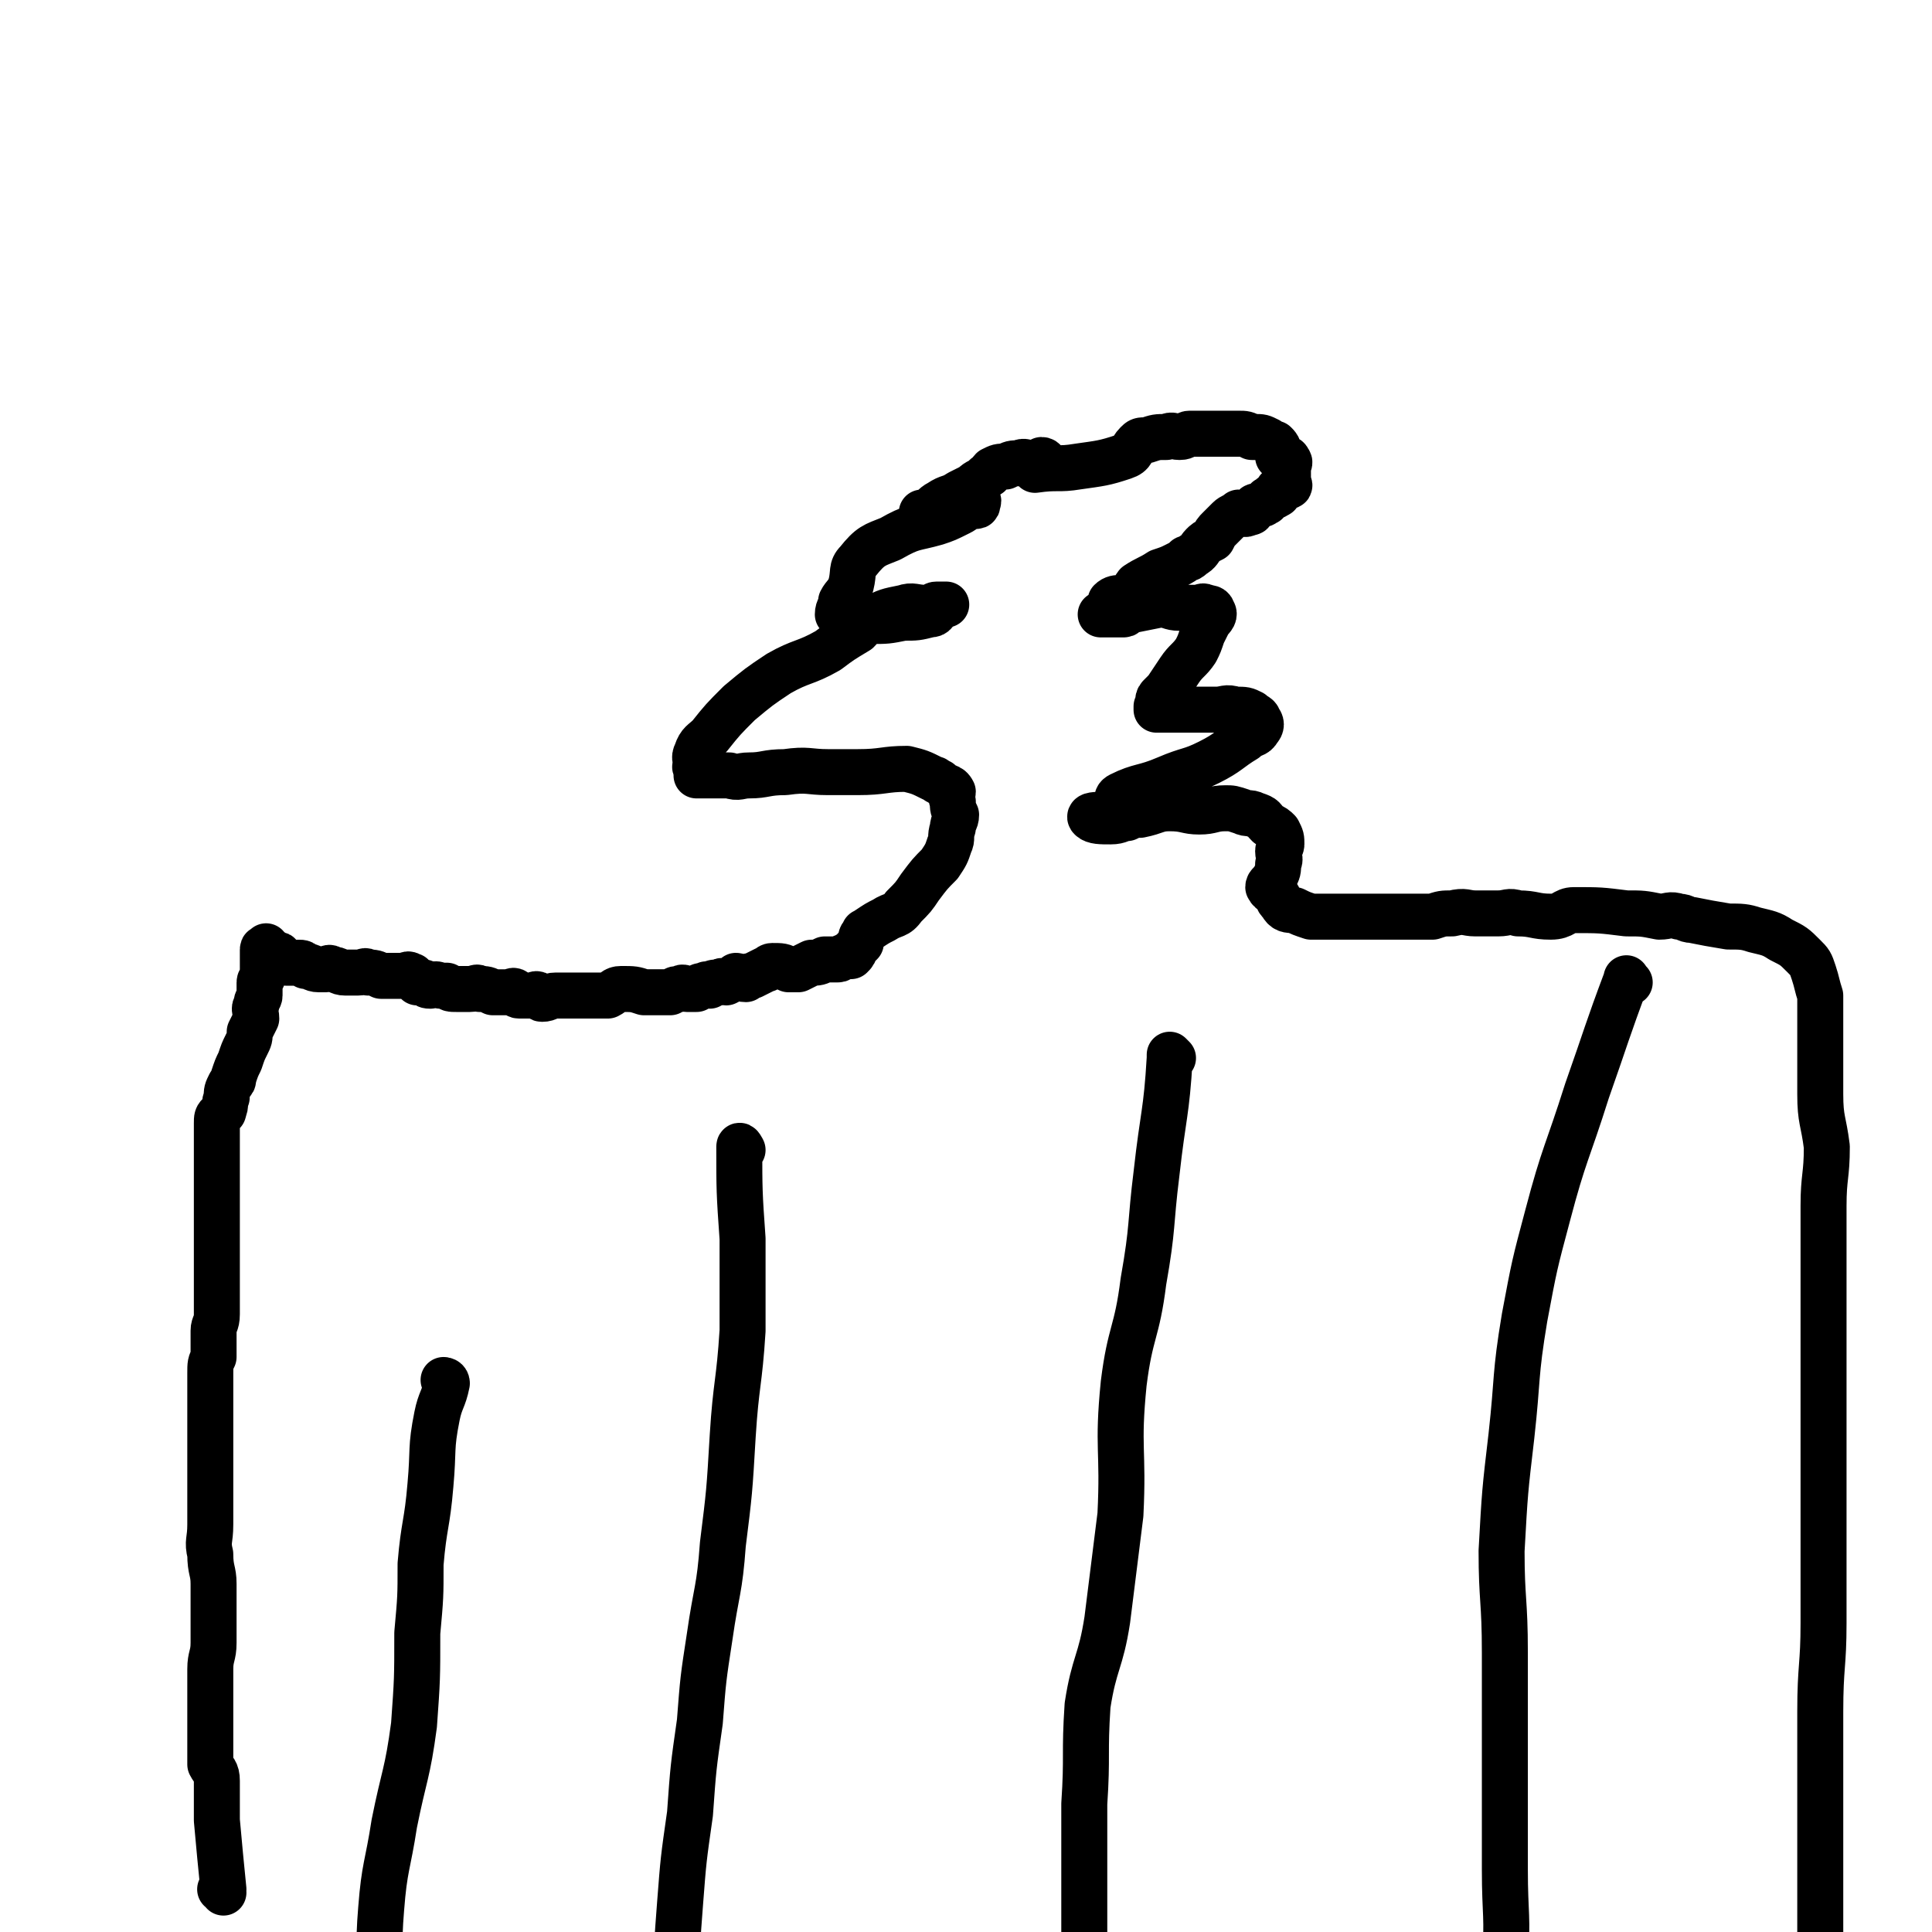
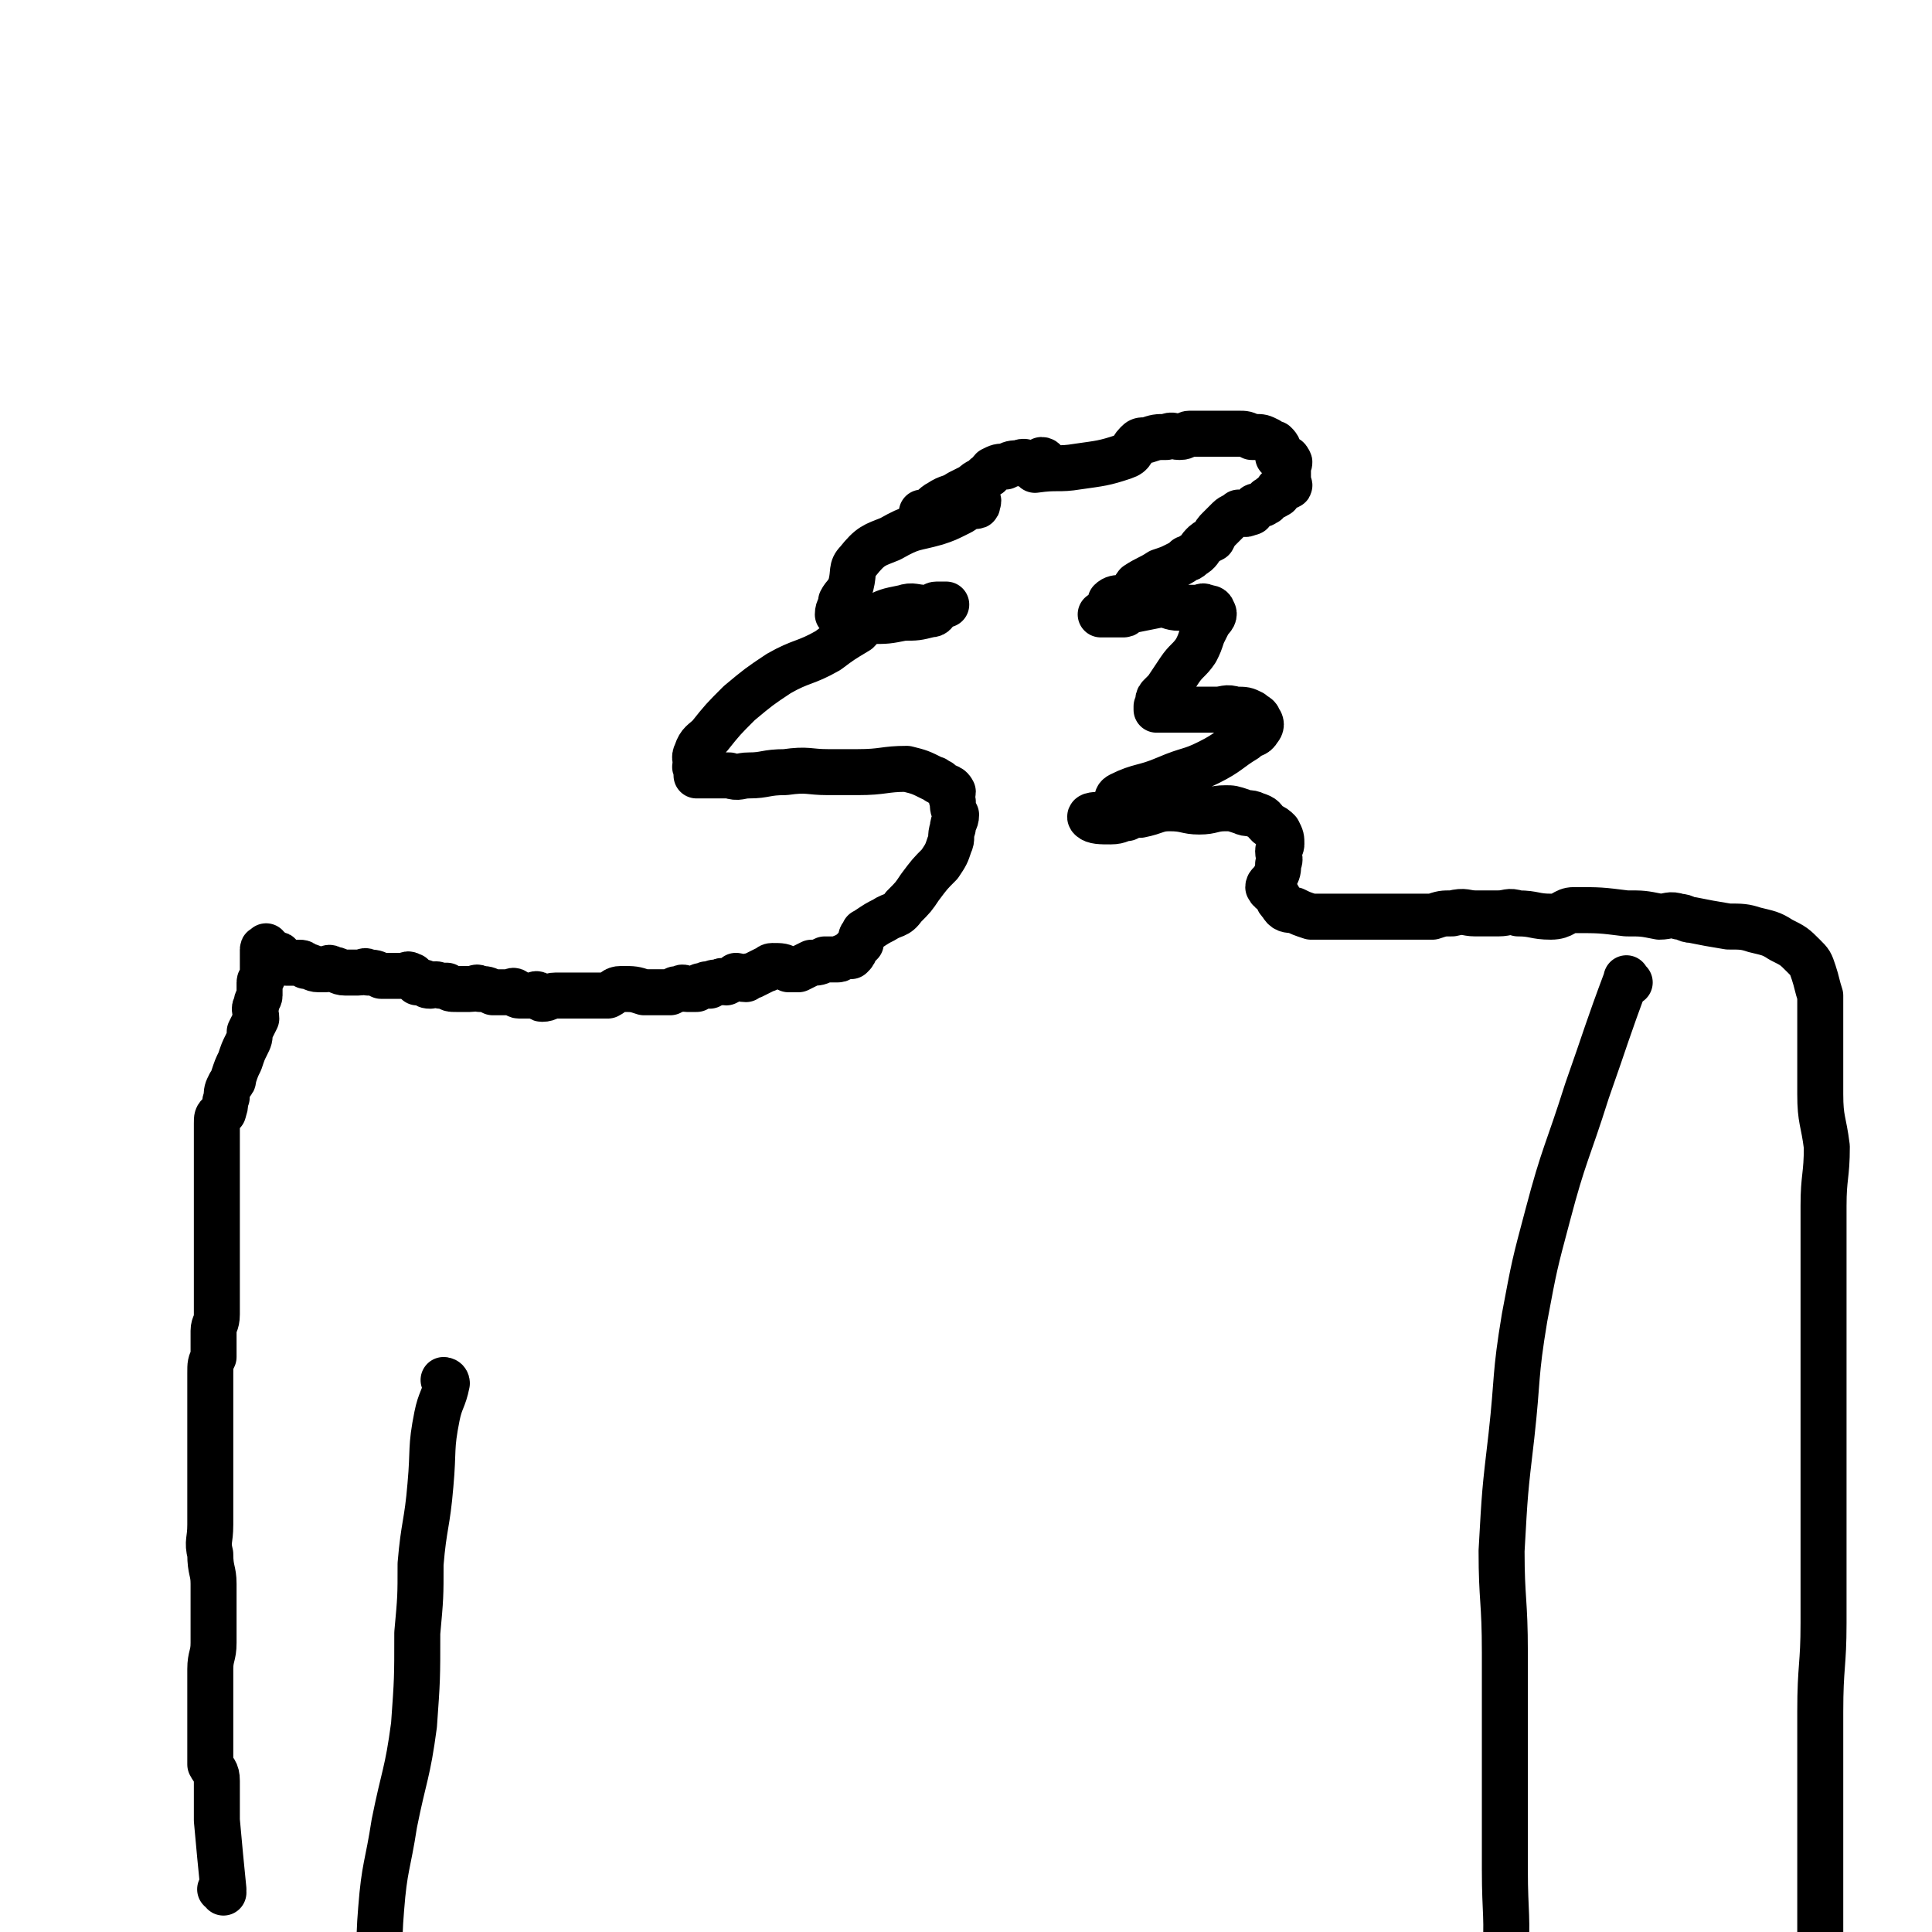
<svg xmlns="http://www.w3.org/2000/svg" viewBox="0 0 588 588" version="1.1">
  <g fill="none" stroke="#000000" stroke-width="14" stroke-linecap="round" stroke-linejoin="round">
    <path d="M68,576c0,0 0,-1 -1,-1 0,0 1,0 1,0 0,0 0,0 0,0 0,1 0,0 -1,0 0,0 1,0 1,0 0,0 0,0 0,0 0,1 0,0 -1,0 0,0 1,0 1,0 0,0 0,0 0,0 0,1 0,0 -1,0 0,0 1,0 1,0 0,0 0,0 0,0 0,1 0,0 -1,0 0,0 1,0 1,0 0,0 0,0 0,0 0,1 0,0 -1,0 0,0 1,1 1,0 -1,-10 -1,-10 -2,-21 0,-2 0,-2 0,-4 0,-4 0,-4 0,-8 0,-3 -1,-3 -2,-5 0,-3 0,-3 0,-7 0,-2 0,-2 0,-5 0,-2 0,-2 0,-5 0,-3 0,-3 0,-6 0,-3 0,-3 0,-6 0,-4 1,-4 1,-8 0,-4 0,-4 0,-8 0,-5 0,-5 0,-10 0,-4 -1,-4 -1,-9 -1,-4 0,-4 0,-9 0,-4 0,-4 0,-7 0,-3 0,-3 0,-6 0,-3 0,-3 0,-6 0,-3 0,-3 0,-5 0,-3 0,-3 0,-6 0,-1 0,-1 0,-3 0,-2 0,-2 0,-4 0,-2 0,-2 0,-3 0,-2 0,-2 0,-4 0,-1 0,-1 0,-2 0,-3 0,-3 1,-5 0,-2 0,-2 0,-4 0,-2 0,-2 0,-4 0,-2 1,-2 1,-5 0,-2 0,-2 0,-5 0,-2 0,-2 0,-5 0,-3 0,-3 0,-7 0,-3 0,-3 0,-6 0,-4 0,-4 0,-7 0,-2 0,-2 0,-4 0,-2 0,-2 0,-4 0,-2 0,-2 0,-5 0,-1 0,-1 0,-2 0,-2 0,-2 0,-4 0,-1 0,-1 0,-2 0,-2 0,-2 0,-3 0,-1 0,-1 0,-2 0,-1 0,-1 0,-2 0,-2 0,-2 1,-3 1,-1 1,0 1,-1 1,-2 0,-2 1,-4 0,-2 0,-2 1,-4 1,-1 1,-1 1,-2 1,-3 1,-3 2,-5 1,-3 1,-3 2,-5 1,-2 1,-2 1,-4 1,-2 1,-2 2,-4 0,-2 -1,-3 0,-4 0,-2 1,-2 1,-3 0,-2 0,-2 0,-4 0,-1 1,-1 1,-2 0,-2 0,-2 0,-3 0,0 0,0 0,-1 0,-1 0,-1 0,-1 0,-1 0,-1 0,-2 0,0 0,0 0,0 0,0 0,0 0,0 0,-1 0,-1 0,-1 0,-1 1,0 1,0 0,0 0,0 0,0 1,0 0,-1 0,-1 0,0 0,0 0,1 1,0 1,0 1,0 0,0 0,0 0,0 0,0 0,0 0,1 0,0 0,0 1,0 0,0 0,0 0,0 0,0 0,0 1,1 0,0 1,-1 1,0 1,0 0,1 1,1 0,1 0,1 1,1 0,0 0,0 0,0 2,0 2,0 4,0 1,0 1,0 2,1 2,0 2,1 4,1 1,0 1,0 2,0 1,0 1,-1 2,0 2,0 2,1 4,1 2,0 2,0 4,0 2,0 2,-1 3,0 2,0 2,0 4,1 1,0 1,0 1,0 3,0 3,0 6,0 1,0 1,-1 2,0 1,0 0,0 1,1 0,0 0,0 0,0 0,0 0,0 1,1 0,0 0,0 1,0 0,0 0,0 0,0 0,0 0,0 1,0 1,1 1,1 2,1 1,0 1,-1 3,0 1,0 1,0 2,0 1,1 1,1 3,1 2,0 2,0 4,0 2,0 2,-1 3,0 2,0 2,0 4,1 1,0 1,0 2,0 1,0 1,0 3,0 1,0 1,-1 2,0 0,0 0,1 1,1 1,0 1,0 3,0 1,0 1,0 1,0 1,0 1,-1 2,0 1,0 0,1 1,1 2,0 2,-1 4,-1 2,0 2,0 4,0 2,0 2,0 4,0 1,0 1,0 3,0 2,0 2,0 4,0 0,0 0,0 1,0 2,-1 2,-2 4,-2 4,0 4,0 7,1 2,0 2,0 3,0 1,0 1,0 3,0 1,0 1,0 2,0 2,-1 1,-1 3,-1 1,-1 1,0 2,0 2,0 2,0 3,0 1,-1 1,-1 3,-1 0,-1 0,0 1,0 1,-1 1,-1 3,-1 1,-1 1,0 2,0 2,-1 2,-1 3,-2 1,0 1,1 3,1 1,-1 1,-1 2,-1 2,-1 2,-1 4,-2 1,0 1,-1 2,-1 3,0 3,0 5,1 1,0 1,0 3,0 2,-1 2,-1 4,-2 2,0 2,0 4,-1 2,0 2,0 4,0 1,0 1,-1 3,-1 0,-1 0,0 1,0 1,-1 1,-1 1,-2 1,-1 1,-1 2,-2 0,-2 0,-2 1,-3 0,-1 0,0 1,-1 3,-2 3,-2 5,-3 3,-2 4,-1 6,-4 3,-3 3,-3 5,-6 3,-4 3,-4 6,-7 2,-3 2,-3 3,-6 1,-2 0,-2 1,-5 0,-2 1,-2 1,-4 -1,-2 -1,-2 -1,-4 -1,-2 0,-2 0,-3 -1,-2 -2,-1 -4,-3 -1,0 -1,-1 -2,-1 -4,-2 -4,-2 -8,-3 -7,0 -7,1 -15,1 -4,0 -4,0 -9,0 -6,0 -6,-1 -13,0 -6,0 -6,1 -11,1 -3,0 -3,1 -6,0 -3,0 -3,0 -5,0 -2,0 -3,0 -5,0 0,-1 0,-1 0,-2 -1,-1 0,-1 0,-1 0,-2 -1,-2 0,-4 1,-3 2,-3 4,-5 4,-5 4,-5 9,-10 6,-5 6,-5 12,-9 7,-4 8,-3 15,-7 4,-3 4,-3 9,-6 2,-2 2,-3 5,-4 4,-2 4,-2 9,-3 3,-1 3,0 7,0 2,0 2,-1 3,-1 1,0 1,0 2,0 0,0 1,0 1,0 0,0 -1,0 -2,1 -2,1 -1,2 -3,2 -4,1 -4,1 -8,1 -5,1 -5,1 -10,1 -2,0 -2,0 -4,0 -2,0 -2,0 -3,0 -1,-1 -2,-1 -3,-2 0,-2 1,-2 1,-4 1,-2 2,-2 3,-5 1,-4 0,-5 2,-7 4,-5 5,-5 10,-7 7,-4 7,-3 14,-5 3,-1 3,-1 7,-3 2,-1 1,-1 3,-2 1,-1 1,0 2,0 1,0 0,-1 0,-1 0,0 0,0 0,0 1,0 1,-1 0,-1 -2,0 -2,1 -4,2 0,0 0,0 -1,0 -2,0 -2,0 -4,1 -1,0 -1,0 -2,1 -2,0 -2,0 -3,0 -1,0 -1,0 -2,0 0,0 -1,0 0,0 0,0 0,0 1,0 2,-1 2,-2 4,-3 3,-2 3,-1 6,-3 2,-1 2,-1 4,-2 2,-2 2,-1 4,-3 2,-1 1,-1 2,-2 2,-1 2,-1 4,-1 2,-1 2,-1 4,-1 2,-1 2,0 4,0 0,0 0,0 1,0 0,0 0,0 0,0 2,0 2,0 3,0 0,0 0,0 0,0 0,0 0,-1 -1,-1 -1,1 -1,1 -2,3 0,0 0,0 0,0 0,0 0,0 0,0 1,0 0,-1 0,-1 0,0 0,1 0,1 7,-1 7,0 13,-1 7,-1 8,-1 14,-3 3,-1 2,-2 4,-4 1,-1 1,-1 3,-1 3,-1 3,-1 6,-1 2,-1 2,0 4,0 2,0 2,-1 3,-1 1,0 1,0 2,0 2,0 2,0 3,0 0,0 0,0 0,0 1,0 1,0 1,0 1,0 1,0 2,0 0,0 0,0 1,0 1,0 1,0 1,0 1,0 1,0 3,0 1,0 1,0 2,0 2,0 2,0 4,1 1,0 1,0 1,0 2,0 2,0 4,1 1,1 1,1 2,1 1,1 1,1 1,2 1,1 0,2 0,2 1,1 3,0 3,1 1,1 0,1 0,2 0,1 0,1 0,1 0,1 0,1 0,2 0,0 0,0 0,0 0,1 0,1 0,1 0,1 0,1 0,1 0,0 1,1 0,1 0,0 -1,0 -1,0 -1,0 -1,0 -1,1 0,0 -1,0 -1,0 0,0 1,1 0,1 0,1 0,0 -1,1 0,0 0,0 0,0 -1,0 -1,0 -2,1 -1,0 0,1 -1,1 -1,1 -1,0 -2,1 -1,0 -1,0 -2,1 0,1 0,1 -1,1 -1,1 -2,0 -3,0 -1,1 -2,1 -3,2 0,0 0,0 -1,1 -1,1 -1,1 -2,2 -1,1 -1,1 -2,3 -2,1 -2,1 -3,2 -1,1 -1,2 -3,3 -1,1 -1,1 -2,1 -1,1 -1,1 -3,2 -2,1 -2,1 -5,2 -3,2 -4,2 -7,4 -1,1 0,2 -2,3 -1,1 -1,0 -3,1 -1,0 -2,0 -3,1 0,1 0,1 0,3 -1,0 -1,0 -1,1 -1,0 -2,0 -2,0 0,0 1,0 2,0 2,0 2,0 5,0 1,0 0,-1 1,-1 5,-1 5,-1 10,-2 3,0 3,1 6,1 3,0 3,0 5,0 2,0 2,-1 3,0 1,0 2,0 2,1 1,1 0,2 -1,3 -1,2 -1,2 -2,4 -1,3 -1,3 -2,5 -2,3 -3,3 -5,6 -2,3 -2,3 -4,6 -1,1 -1,1 -2,2 -1,1 0,2 -1,3 0,0 0,1 0,1 2,0 2,0 4,0 3,0 3,0 5,0 5,0 5,0 9,0 3,0 3,-1 6,0 3,0 3,0 5,1 1,1 2,1 2,2 1,1 1,2 0,3 -1,2 -2,1 -4,3 -5,3 -5,4 -11,7 -6,3 -6,2 -13,5 -7,3 -8,2 -14,5 -2,1 0,2 -2,4 -1,1 -1,1 -4,2 -1,0 -4,0 -3,1 1,1 3,1 6,1 3,0 3,-1 5,-1 2,-1 2,-1 4,-1 5,-1 5,-2 9,-2 5,0 5,1 9,1 4,0 4,-1 8,-1 2,0 2,0 5,1 2,1 2,0 4,1 3,1 2,1 4,3 2,1 2,1 3,2 1,2 1,2 1,4 0,1 -1,1 -1,2 0,2 1,2 0,4 0,2 0,2 -1,4 -1,2 -2,2 -2,3 1,2 2,1 3,3 0,1 0,1 1,2 1,2 2,2 4,2 2,1 2,1 5,2 4,0 4,0 8,0 7,0 7,0 15,0 2,0 2,0 5,0 3,0 3,0 5,0 2,0 2,0 4,0 3,-1 3,-1 6,-1 4,-1 4,0 7,0 4,0 4,0 7,0 3,0 3,-1 6,0 5,0 5,1 10,1 4,0 4,-2 7,-2 8,0 8,0 16,1 5,0 5,0 10,1 3,0 3,-1 6,0 2,0 2,1 4,1 5,1 5,1 11,2 4,0 5,0 8,1 4,1 5,1 8,3 4,2 4,2 7,5 2,2 2,2 3,5 1,3 1,4 2,7 0,3 0,3 0,6 0,5 0,5 0,10 0,7 0,7 0,14 0,8 1,8 2,16 0,9 -1,9 -1,18 0,9 0,9 0,17 0,10 0,10 0,19 0,9 0,9 0,18 0,12 0,12 0,24 0,11 0,11 0,23 0,13 0,13 0,26 0,13 -1,13 -1,27 0,13 0,13 0,26 0,10 0,10 0,21 0,7 0,7 0,15 0,6 0,6 0,12 0,5 1,5 2,11 0,4 0,4 0,7 0,3 -1,3 0,5 1,2 3,2 4,3 " />
    <path d="M496,299c-1,0 -1,-1 -1,-1 0,0 0,0 0,1 0,0 0,0 0,0 0,0 0,-2 0,-1 -6,16 -6,17 -12,34 -6,19 -7,19 -12,38 -4,15 -4,15 -7,31 -3,18 -2,18 -4,36 -2,17 -2,17 -3,35 0,15 1,15 1,31 0,16 0,16 0,33 0,17 0,17 0,33 0,14 1,14 0,28 -1,16 -1,16 -4,32 -2,13 -2,13 -5,25 -8,41 -13,62 -17,82 " />
-     <path d="M357,322c0,0 -1,-1 -1,-1 0,0 0,0 0,1 0,0 0,0 0,0 1,0 0,-1 0,-1 0,0 0,0 0,1 -1,17 -2,17 -4,35 -2,16 -1,16 -4,33 -2,16 -4,15 -6,31 -2,20 0,20 -1,40 -2,16 -2,16 -4,32 -2,13 -4,13 -6,26 -1,15 0,15 -1,30 0,12 0,12 0,25 0,11 0,11 0,22 1,10 2,10 3,20 1,8 0,8 0,17 0,5 0,5 0,11 1,4 2,4 2,8 1,1 0,1 0,1 " />
-     <path d="M226,350c0,0 -1,-1 -1,-1 0,0 0,0 1,1 0,0 0,0 0,0 0,0 -1,-2 -1,-1 0,13 0,14 1,28 0,14 0,14 0,28 -1,16 -2,16 -3,32 -1,17 -1,17 -3,33 -1,14 -2,14 -4,28 -2,13 -2,13 -3,26 -2,14 -2,14 -3,28 -2,14 -2,14 -3,27 -1,13 -1,13 -1,26 0,14 0,14 0,27 -1,12 -1,12 -2,24 0,8 1,8 1,16 0,18 0,18 0,35 " />
    <path d="M136,421c0,0 -1,-1 -1,-1 0,0 1,0 1,1 -1,5 -2,5 -3,10 -2,10 -1,10 -2,21 -1,12 -2,12 -3,24 0,10 0,10 -1,21 0,14 0,14 -1,28 -2,15 -3,15 -6,30 -2,13 -3,13 -4,26 -1,12 0,12 -1,24 0,12 -1,12 -1,25 -1,10 0,10 0,20 0,7 0,7 0,14 0,2 0,2 0,4 " />
  </g>
</svg>